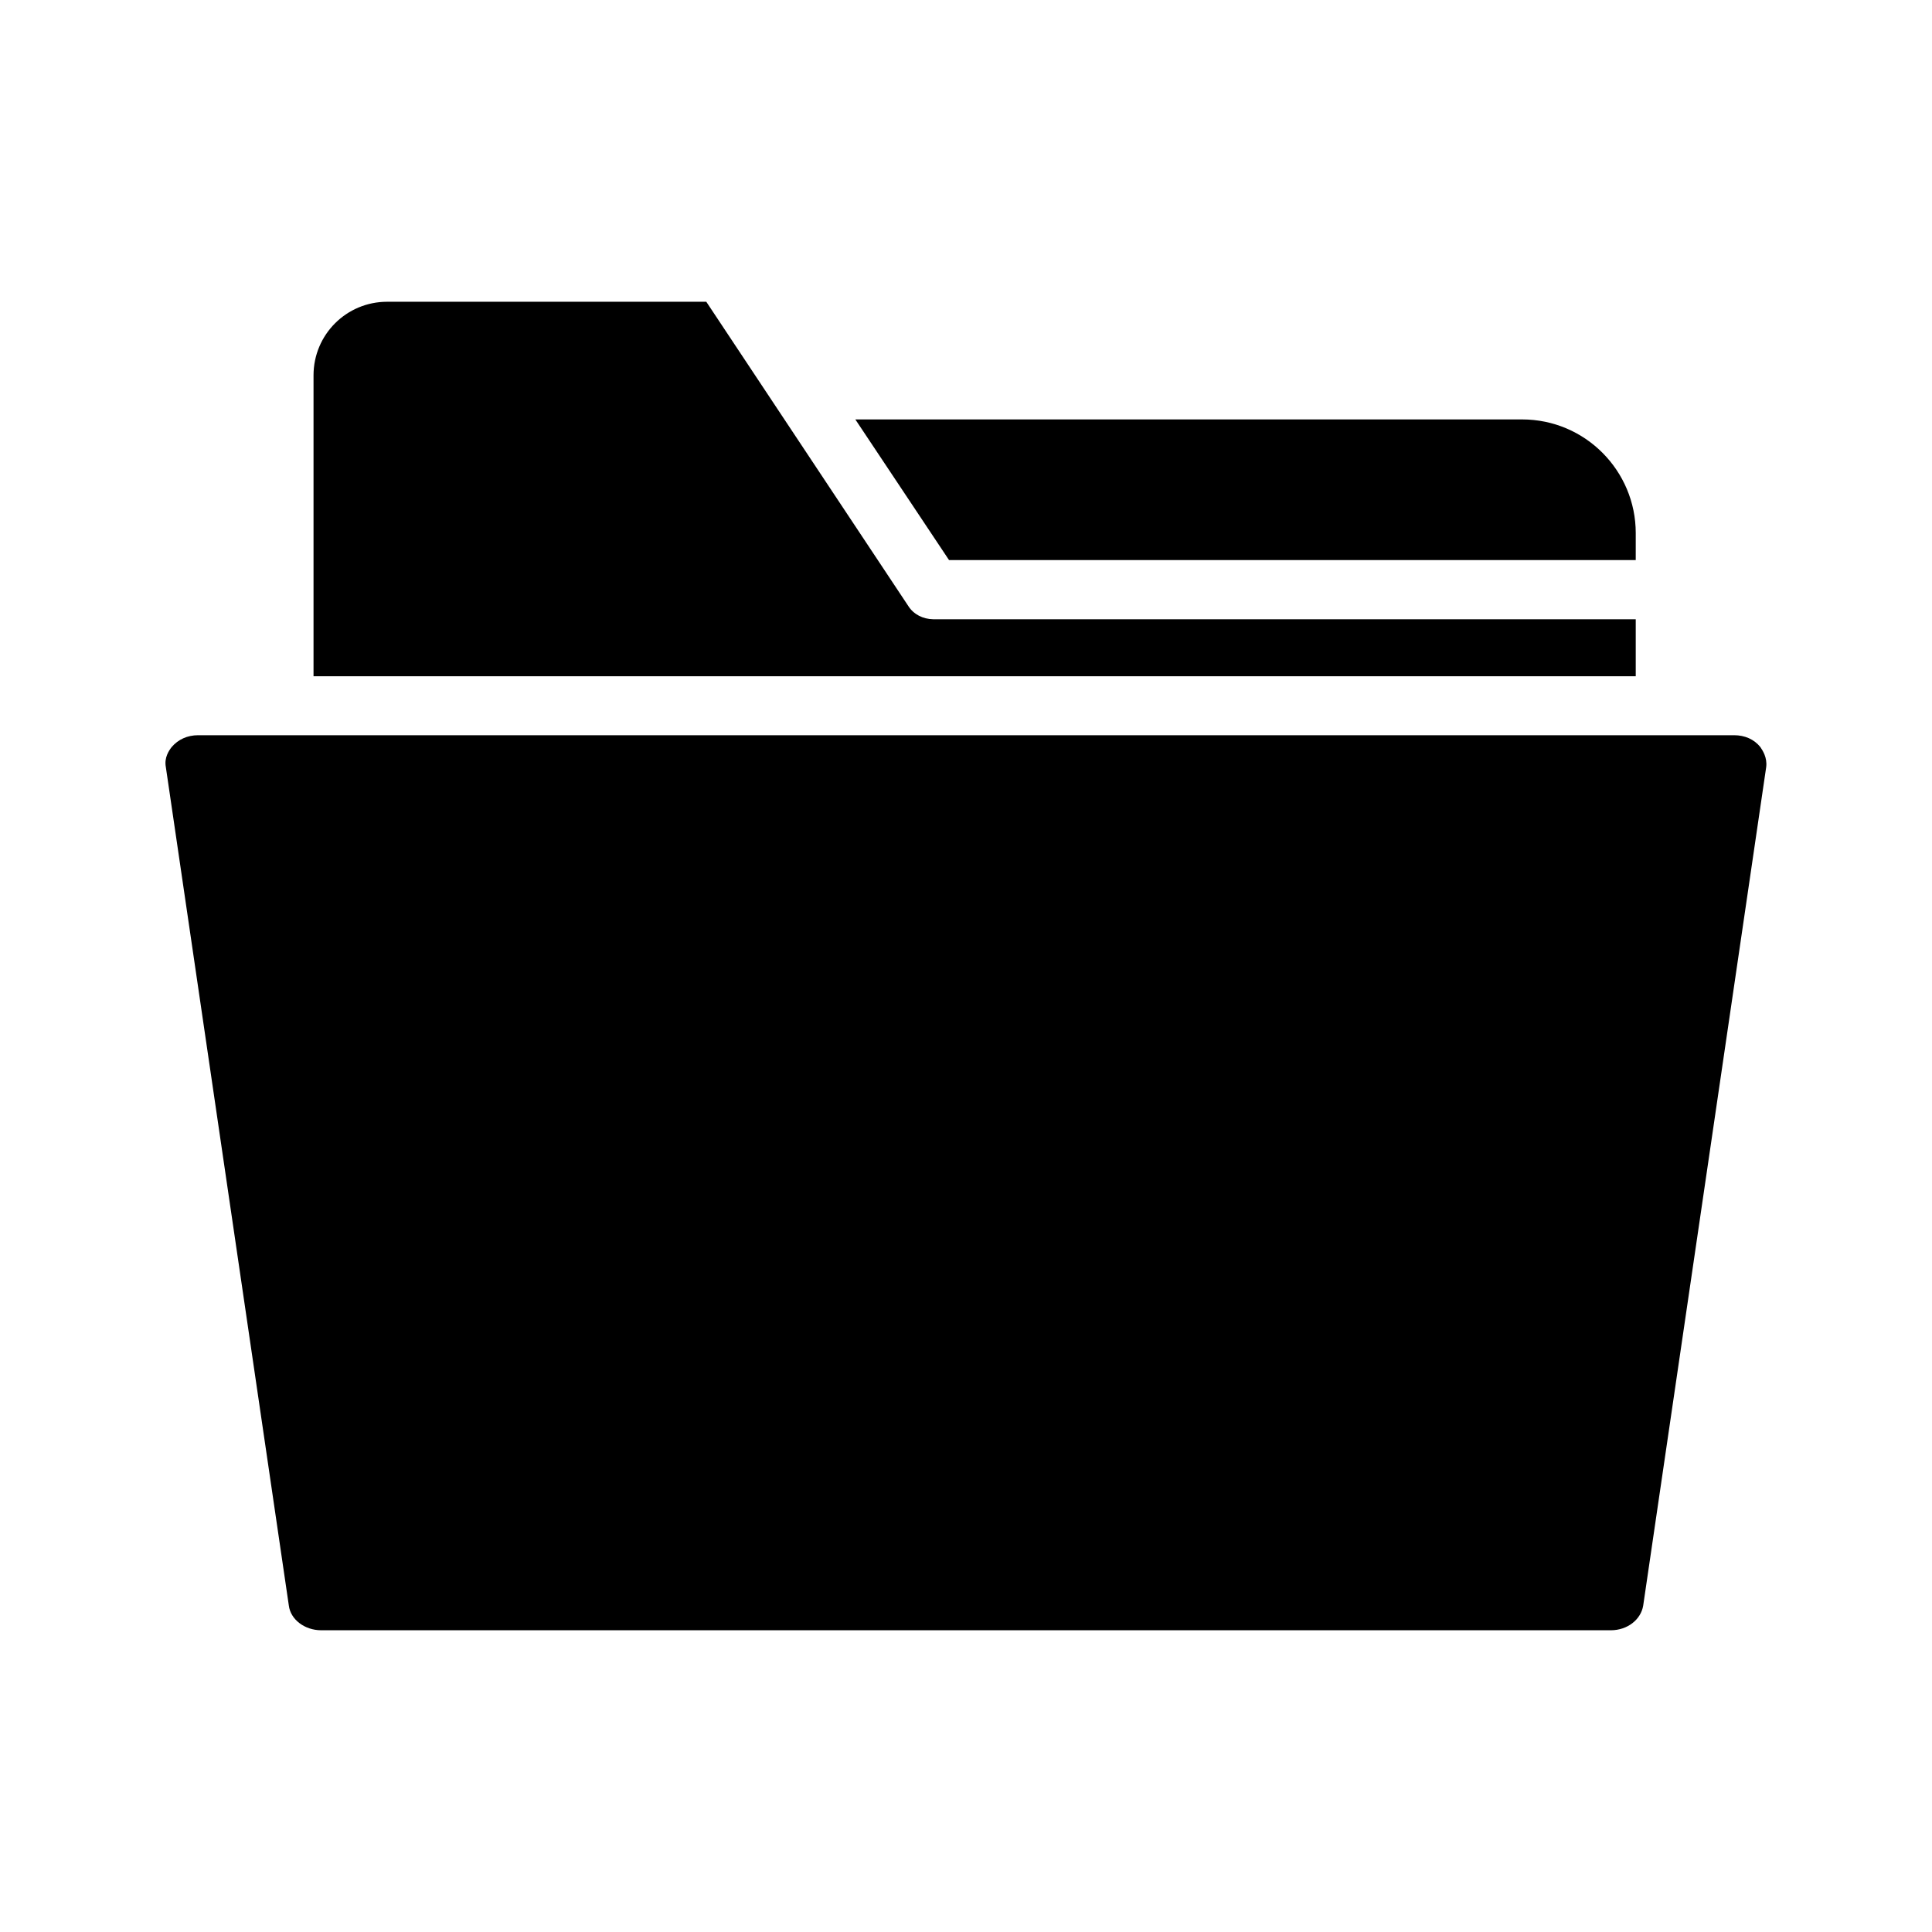
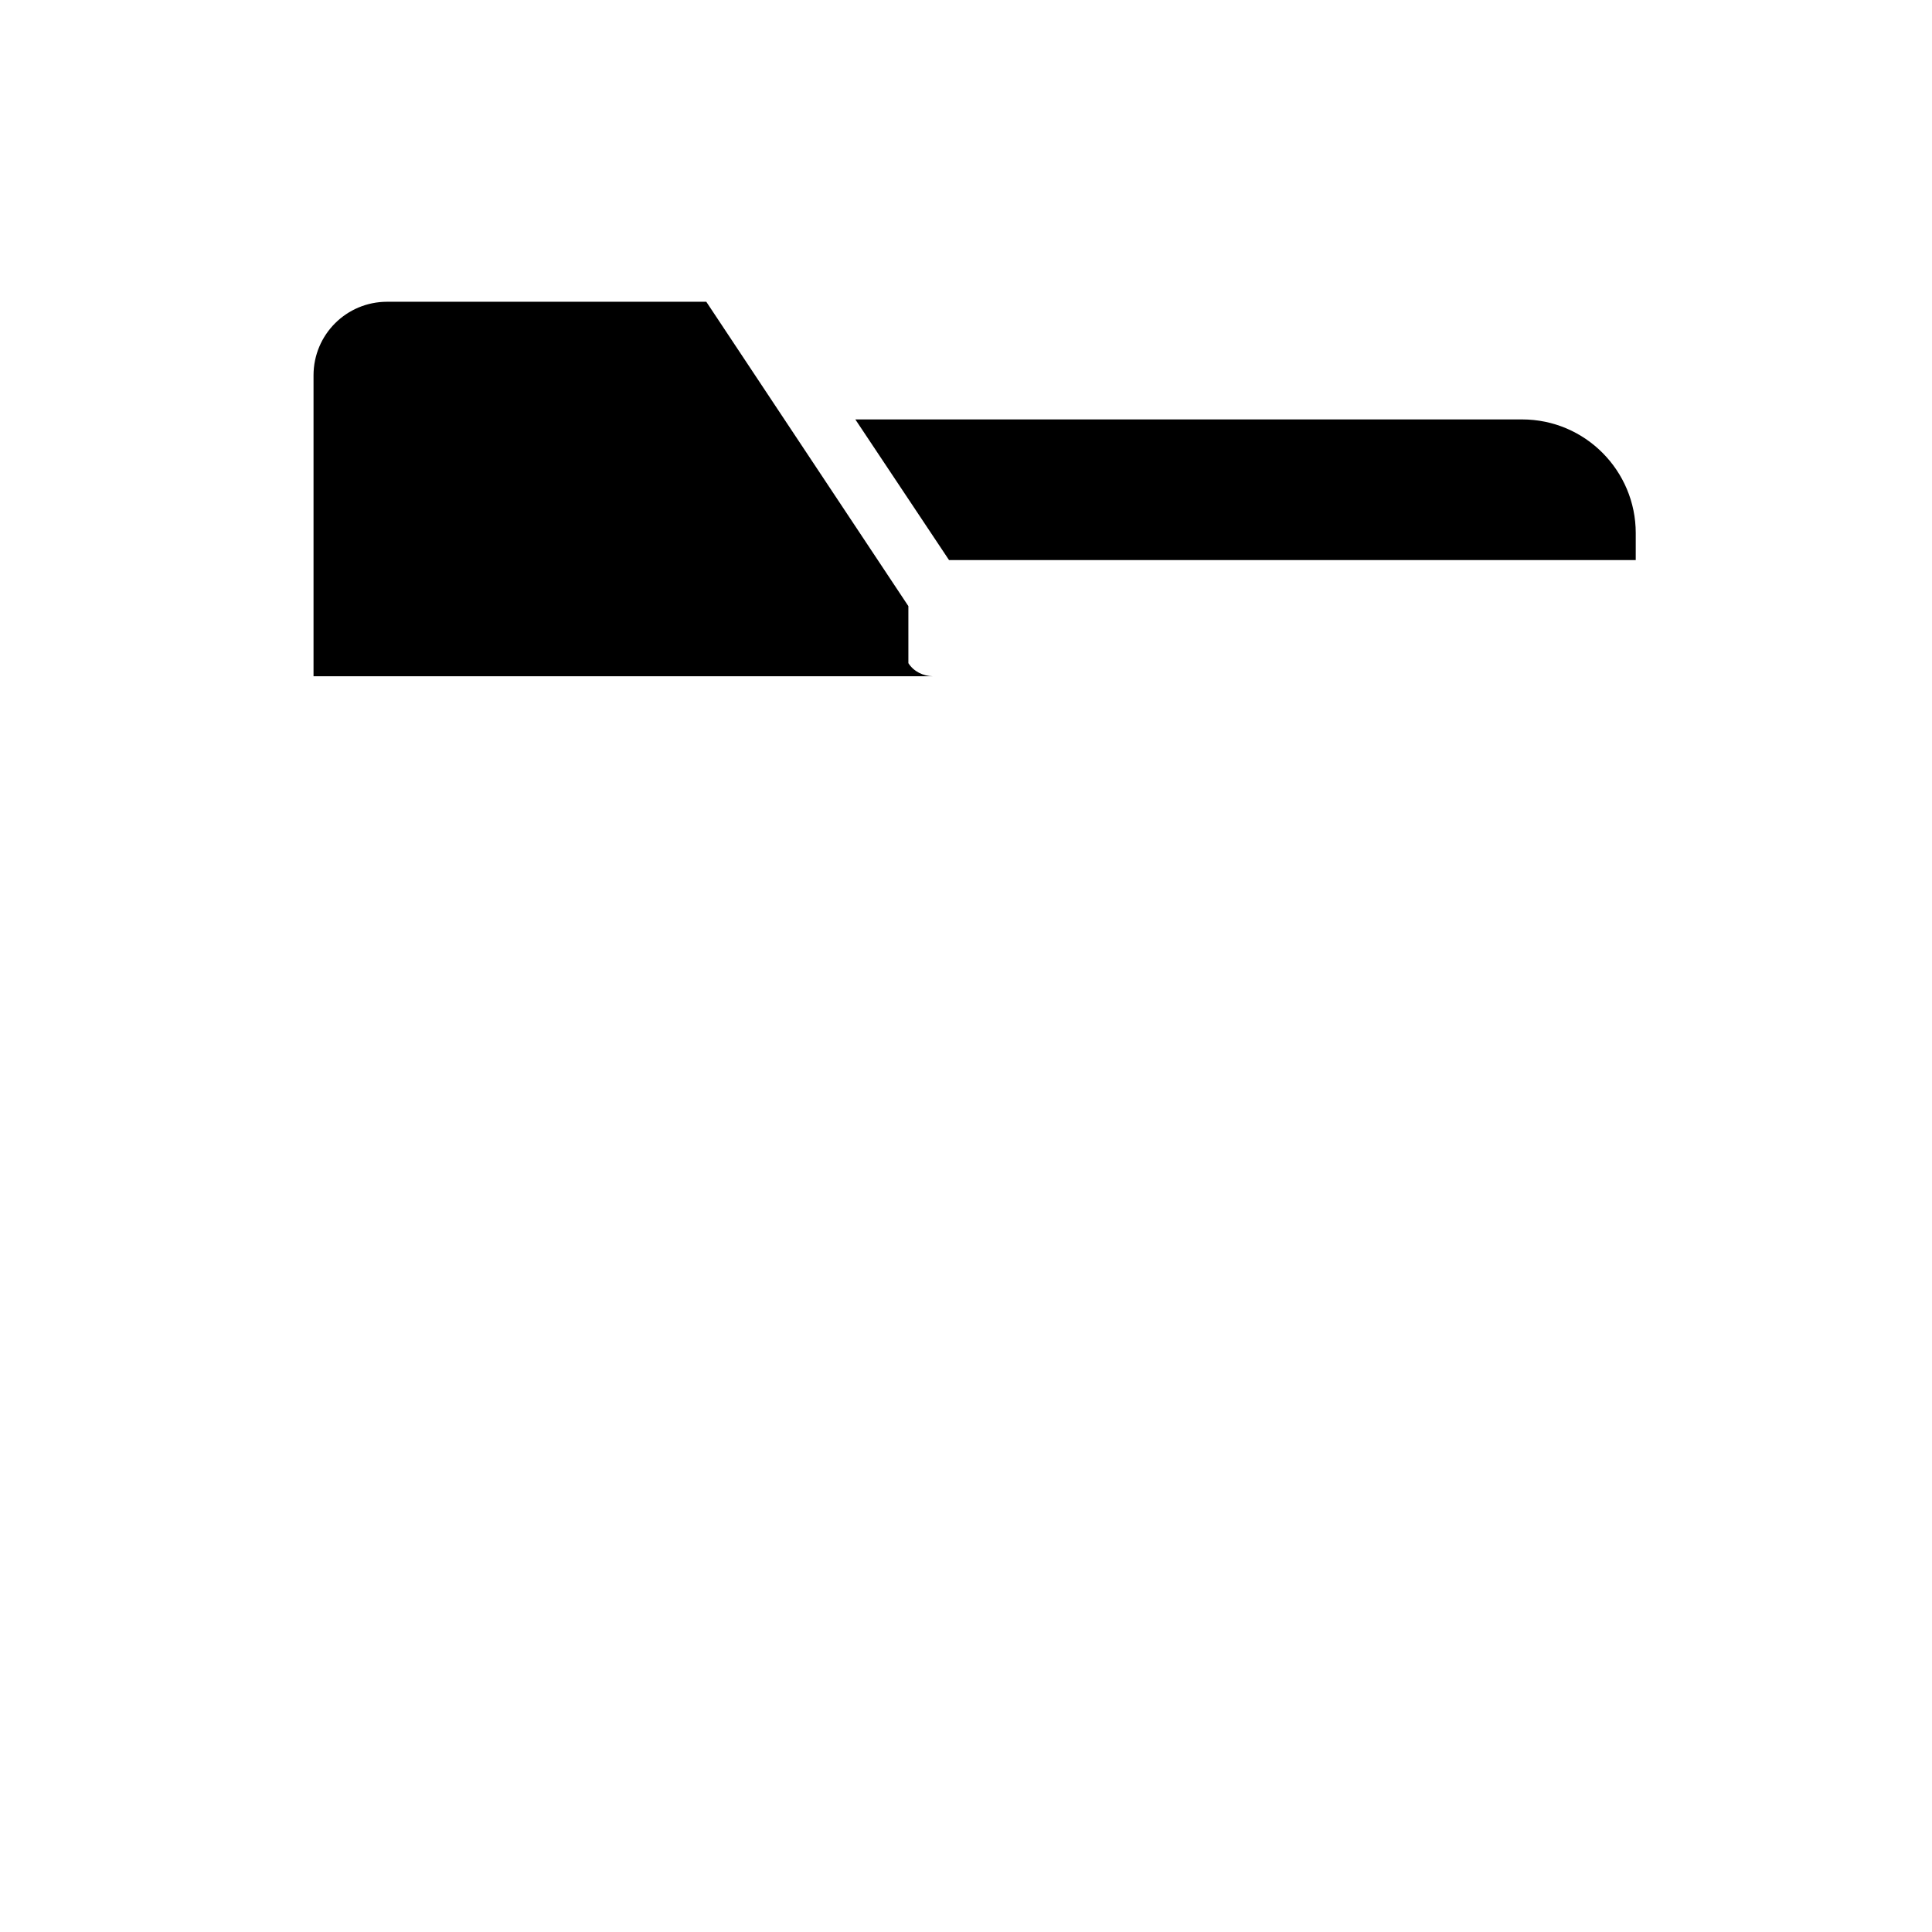
<svg xmlns="http://www.w3.org/2000/svg" fill="#000000" width="800px" height="800px" version="1.1" viewBox="144 144 512 512">
  <g>
    <path d="m577.49 285.28c0-16.523-13.402-30.129-30.129-30.129h-176.69l24.836 37.281h181.98z" />
-     <path d="m384.73 304.63-53.555-80.66h-84.59c-10.781 0-19.496 8.715-19.496 19.496v79.754h350.4v-15.113h-186.21c-2.668-0.051-5.137-1.262-6.547-3.477z" />
-     <path d="m603.54 338.84h-407.03c-2.82 0-5.289 1.109-7.004 3.125-0.754 0.957-2.016 2.82-1.562 5.289l32.598 222.23c0.453 3.727 4.231 6.551 8.566 6.551h341.79c4.383 0 7.961-2.82 8.566-6.551l32.598-222.23c0.301-2.519-0.957-4.383-1.562-5.289-1.668-2.066-4.137-3.125-6.957-3.125z" />
+     <path d="m384.73 304.63-53.555-80.66h-84.59c-10.781 0-19.496 8.715-19.496 19.496v79.754h350.4h-186.21c-2.668-0.051-5.137-1.262-6.547-3.477z" />
  </g>
</svg>